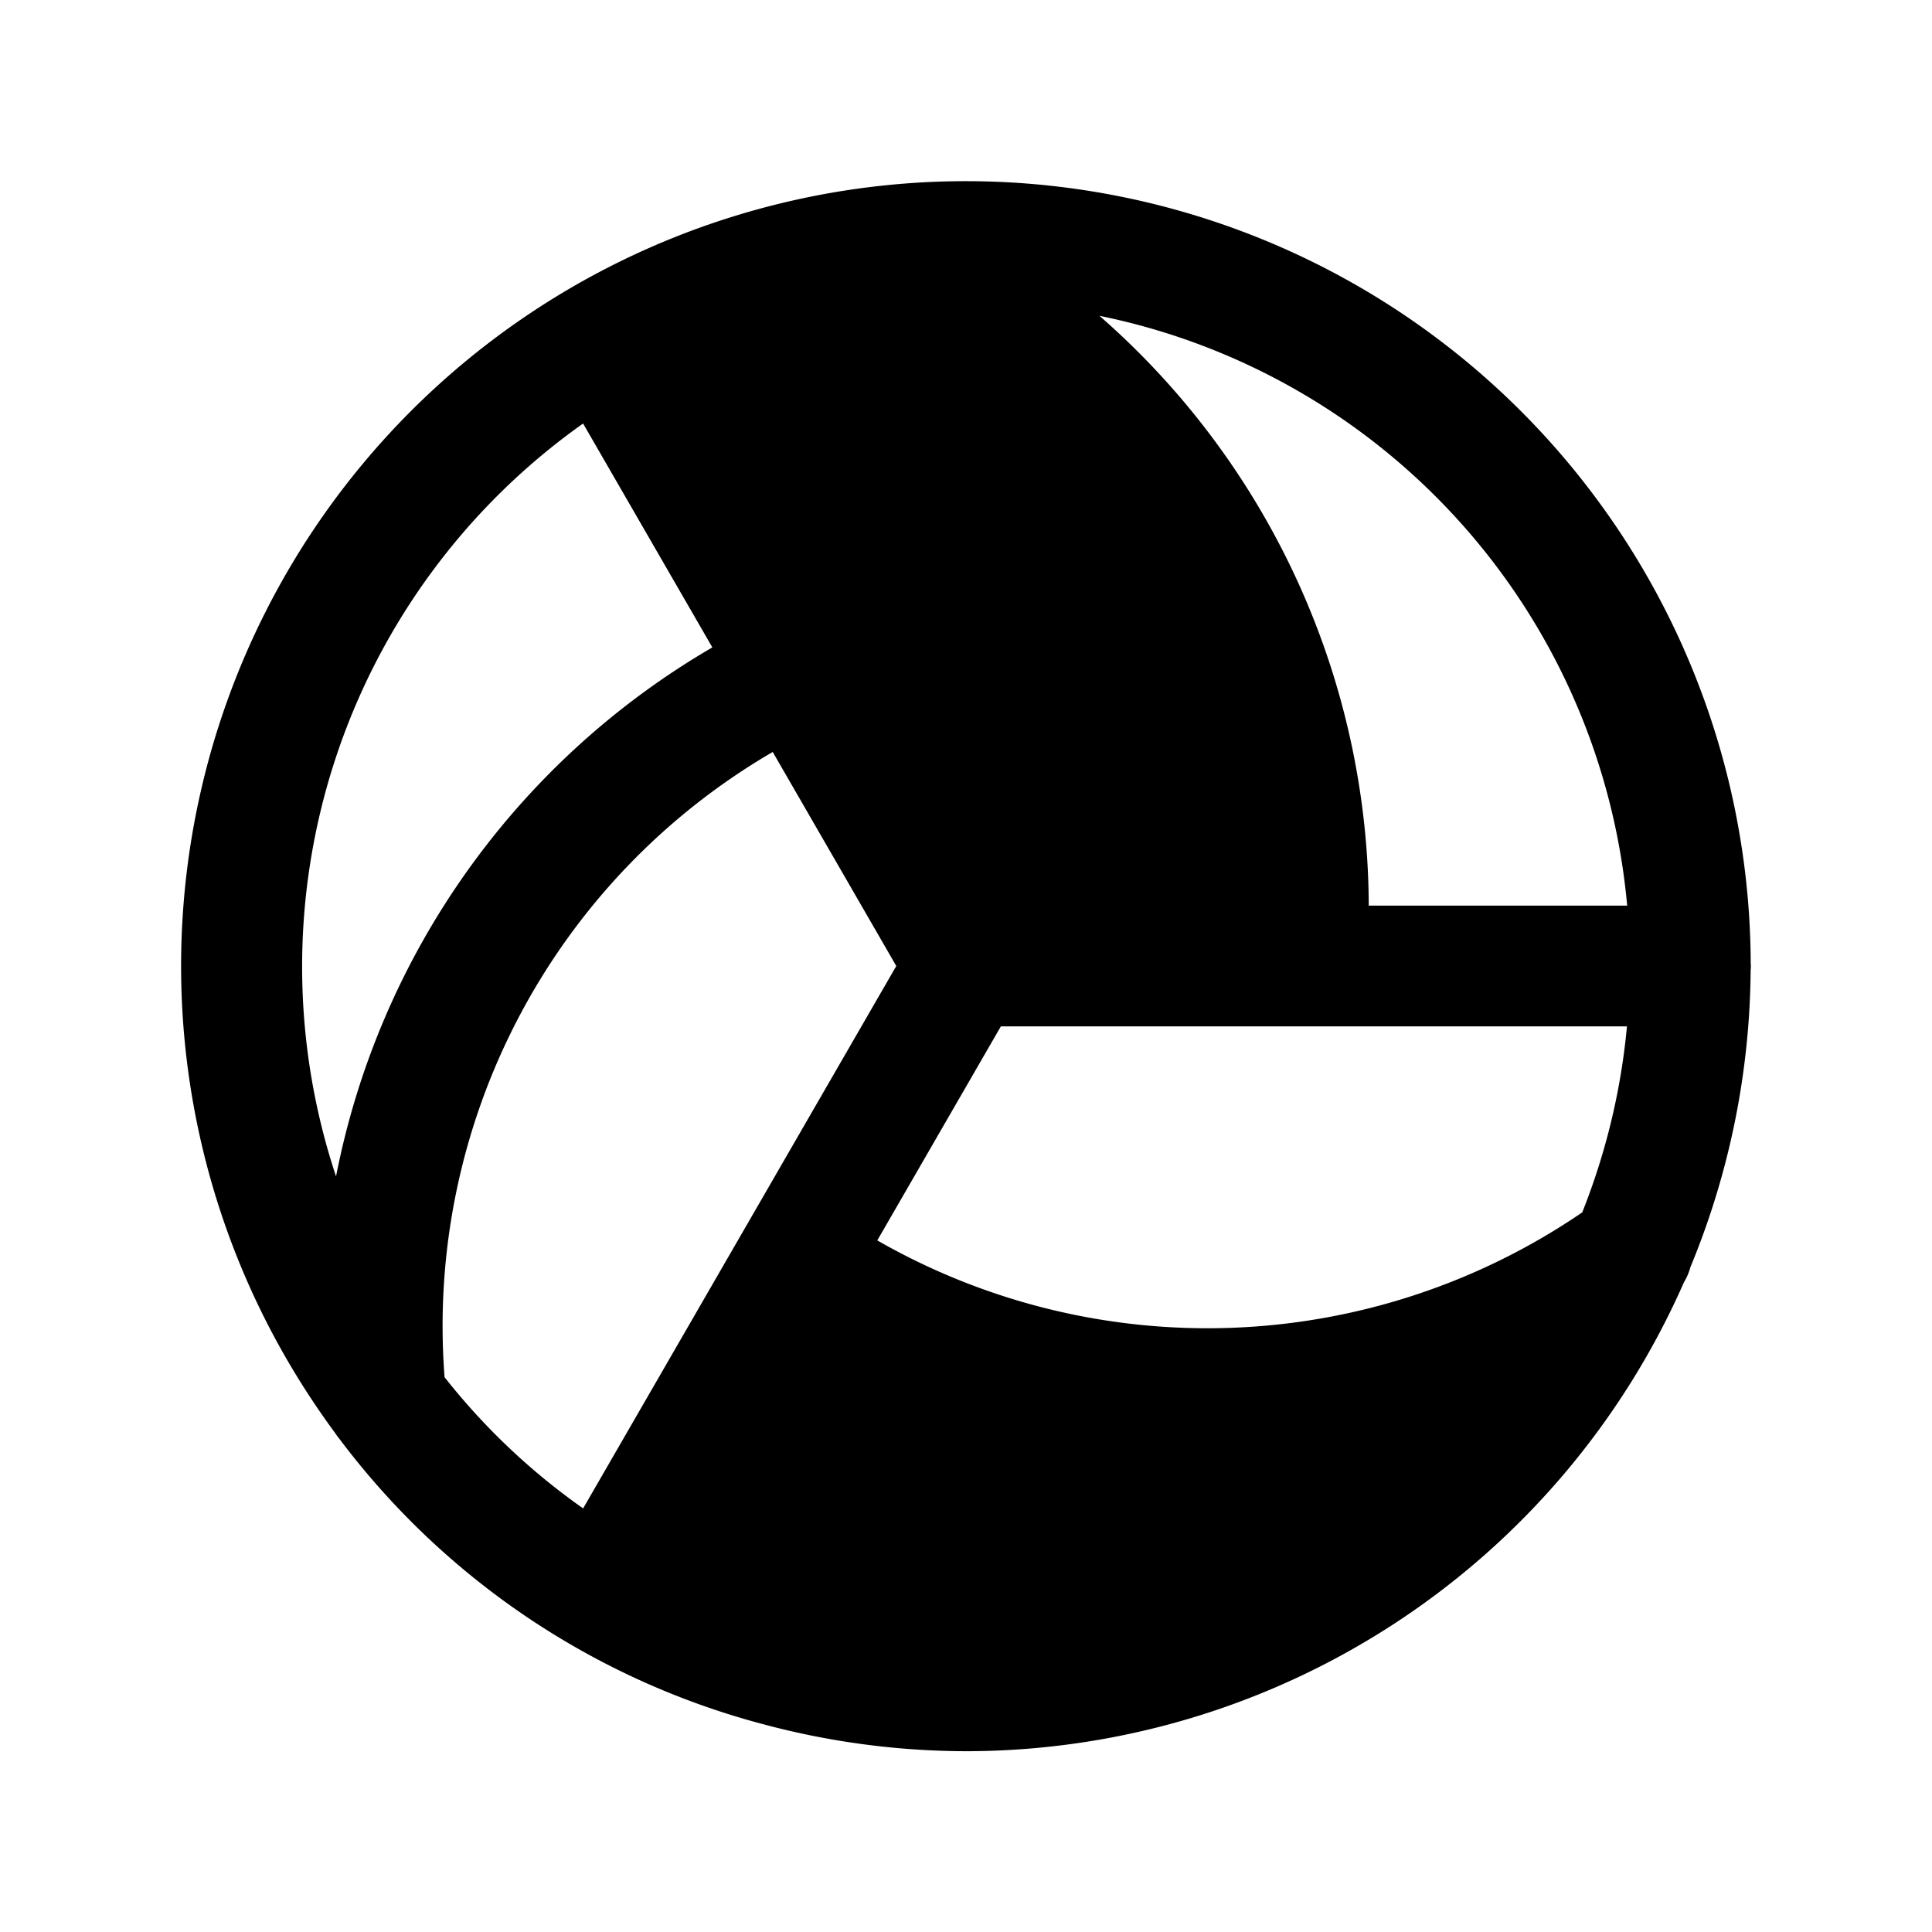
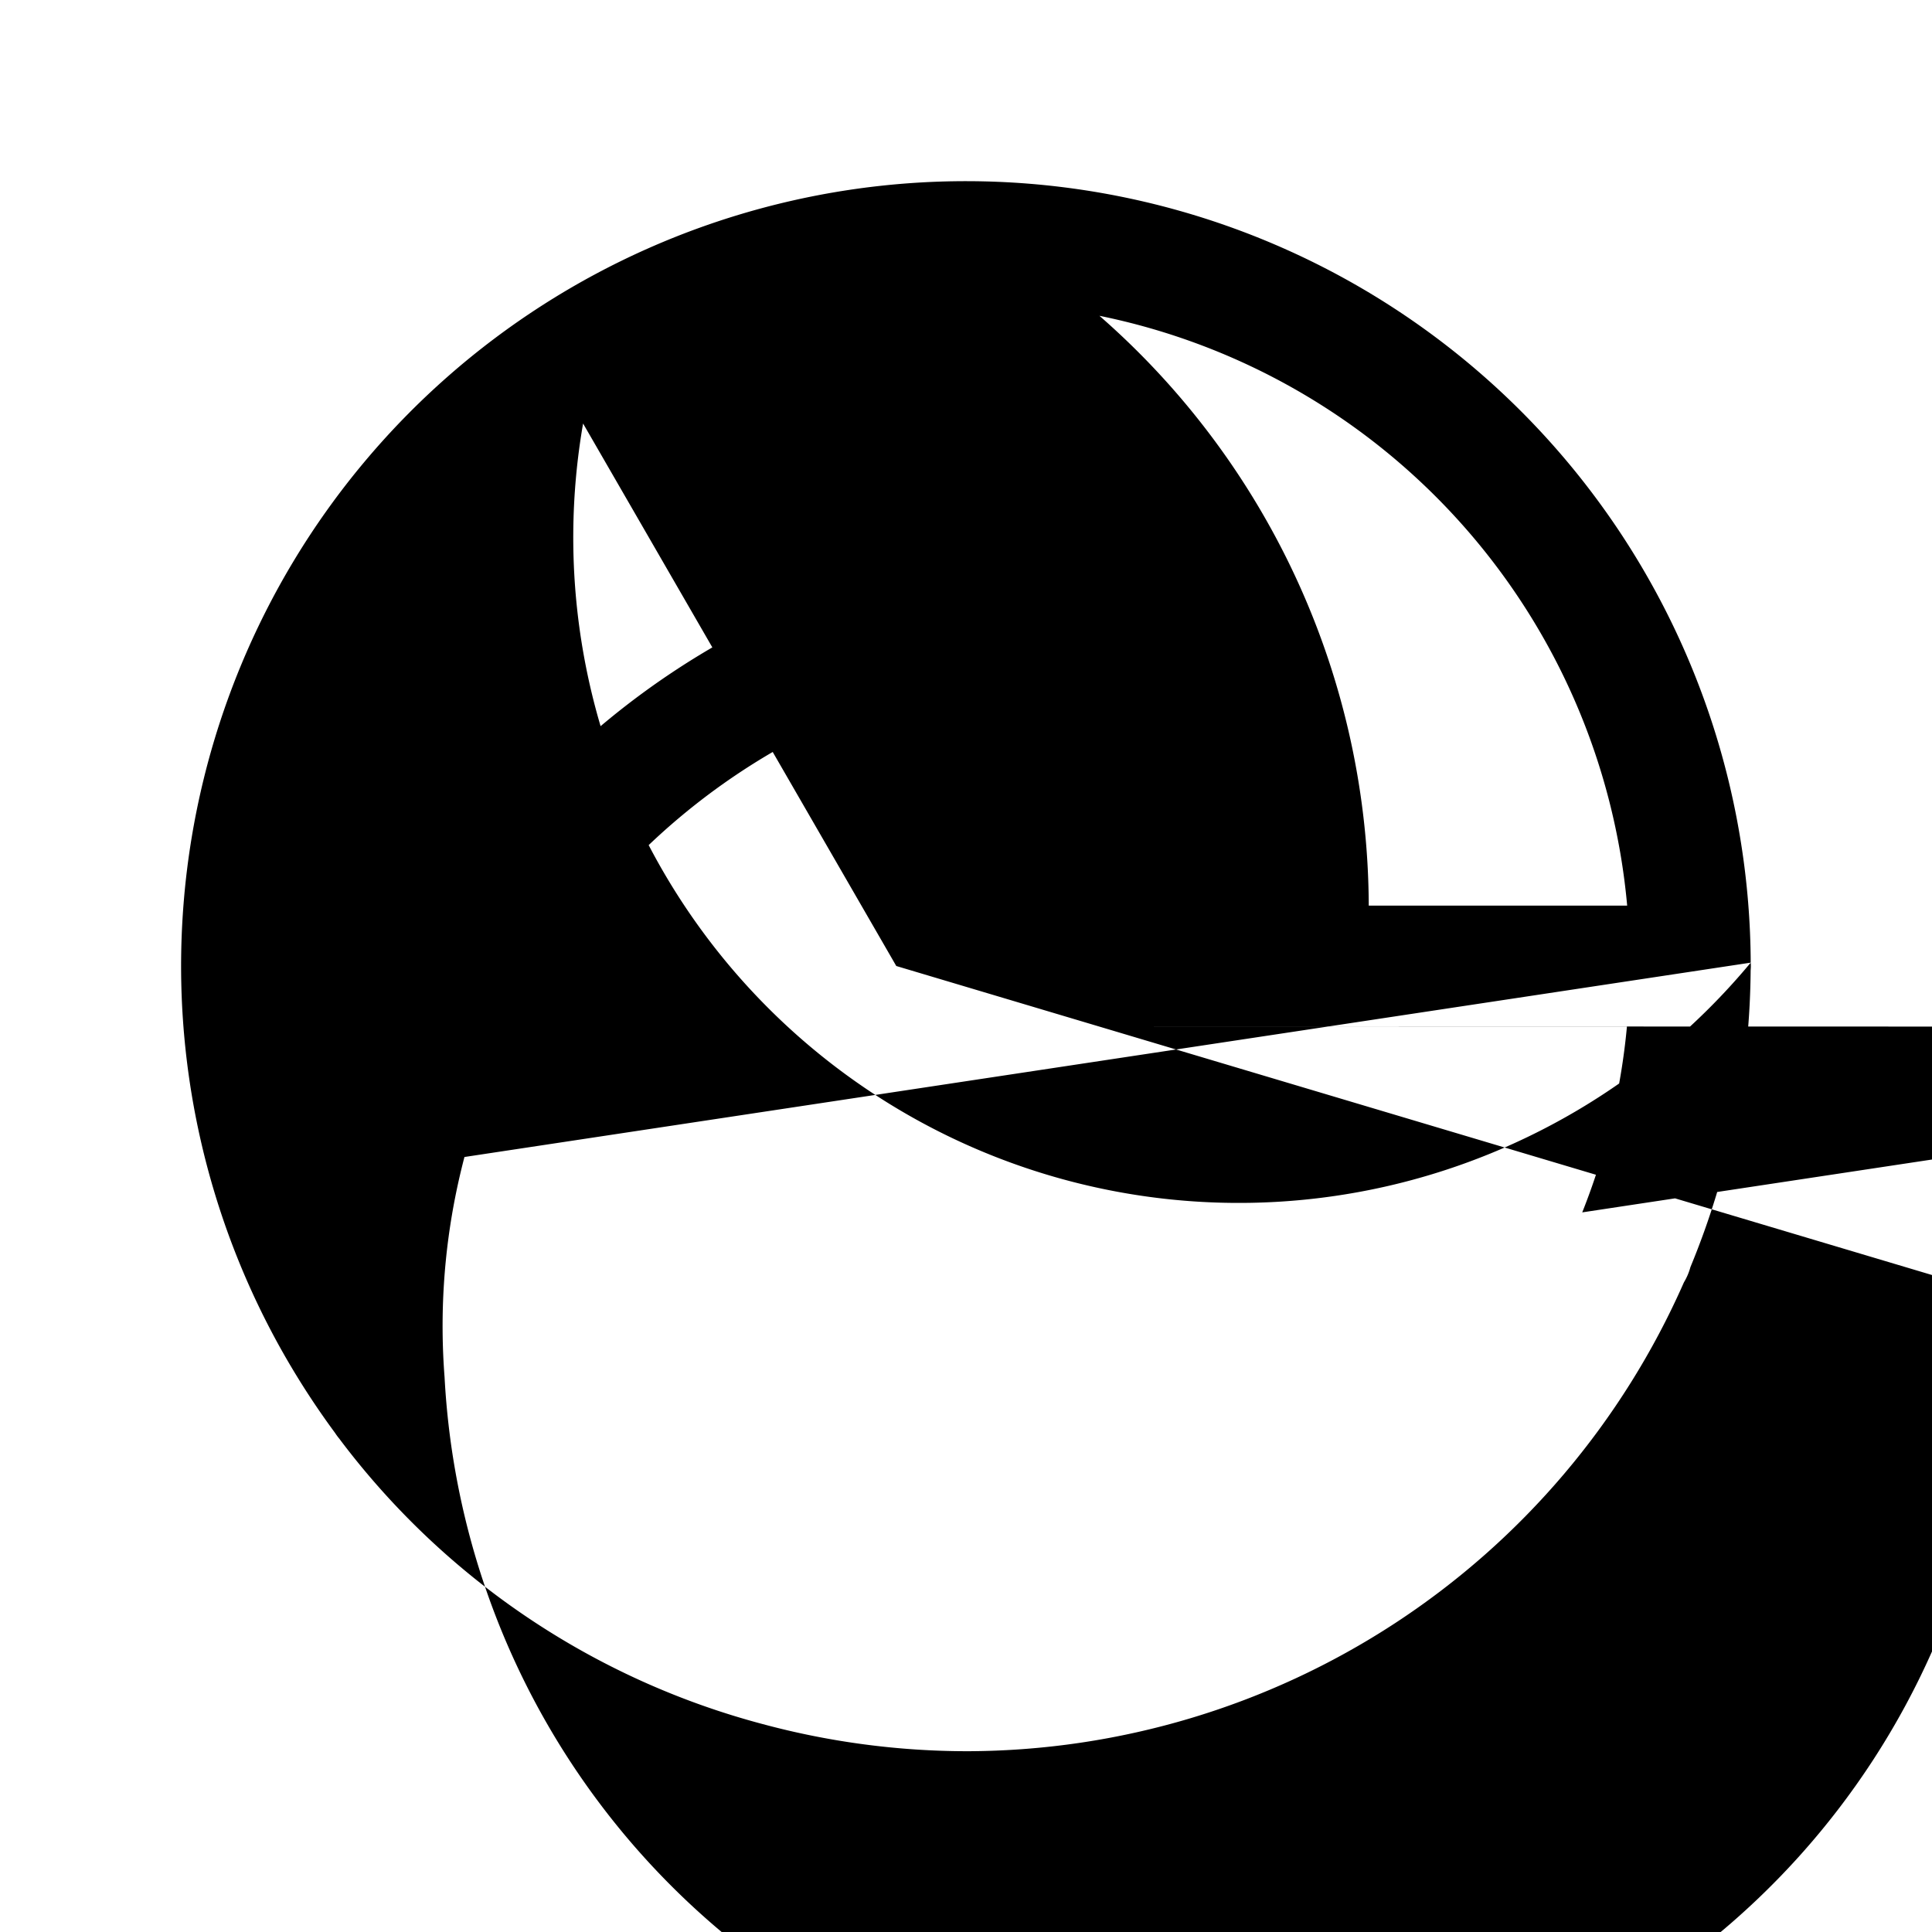
<svg xmlns="http://www.w3.org/2000/svg" fill="#000000" width="800px" height="800px" viewBox="0 0 256 256" id="Flat">
-   <path d="M231.978,127.556A103.991,103.991,0,1,0,37.933,180a105.725,105.725,0,0,0,6.464,9.87,7.956,7.956,0,0,0,.546.743,103.213,103.213,0,0,0,56.139,37.843,104.557,104.557,0,0,0,27.086,3.589,104.025,104.025,0,0,0,94.957-62.121,7.99,7.99,0,0,0,.867-2.032,104.79,104.79,0,0,0,7.977-39.291c.015-.199.03-.398.03-.601C232,127.85,231.986,127.704,231.978,127.556ZM44.526,155.88A88.183,88.183,0,0,1,77.262,56.119l17.127,29.665a104.194,104.194,0,0,0-49.863,70.096Zm32.741,43.991A87.256,87.256,0,0,1,58.908,182.487a88.008,88.008,0,0,1,43.481-82.847L118.762,128Zm132.388-39.225a88.012,88.012,0,0,1-93.41,3.714L132.619,136h82.961A88.715,88.715,0,0,1,209.655,160.646ZM181.366,120a104.196,104.196,0,0,0-35.687-78.155A87.805,87.805,0,0,1,215.609,120Z" />
+   <path d="M231.978,127.556A103.991,103.991,0,1,0,37.933,180a105.725,105.725,0,0,0,6.464,9.87,7.956,7.956,0,0,0,.546.743,103.213,103.213,0,0,0,56.139,37.843,104.557,104.557,0,0,0,27.086,3.589,104.025,104.025,0,0,0,94.957-62.121,7.99,7.99,0,0,0,.867-2.032,104.79,104.79,0,0,0,7.977-39.291c.015-.199.03-.398.03-.601C232,127.85,231.986,127.704,231.978,127.556ZA88.183,88.183,0,0,1,77.262,56.119l17.127,29.665a104.194,104.194,0,0,0-49.863,70.096Zm32.741,43.991A87.256,87.256,0,0,1,58.908,182.487a88.008,88.008,0,0,1,43.481-82.847L118.762,128Zm132.388-39.225a88.012,88.012,0,0,1-93.41,3.714L132.619,136h82.961A88.715,88.715,0,0,1,209.655,160.646ZM181.366,120a104.196,104.196,0,0,0-35.687-78.155A87.805,87.805,0,0,1,215.609,120Z" />
</svg>